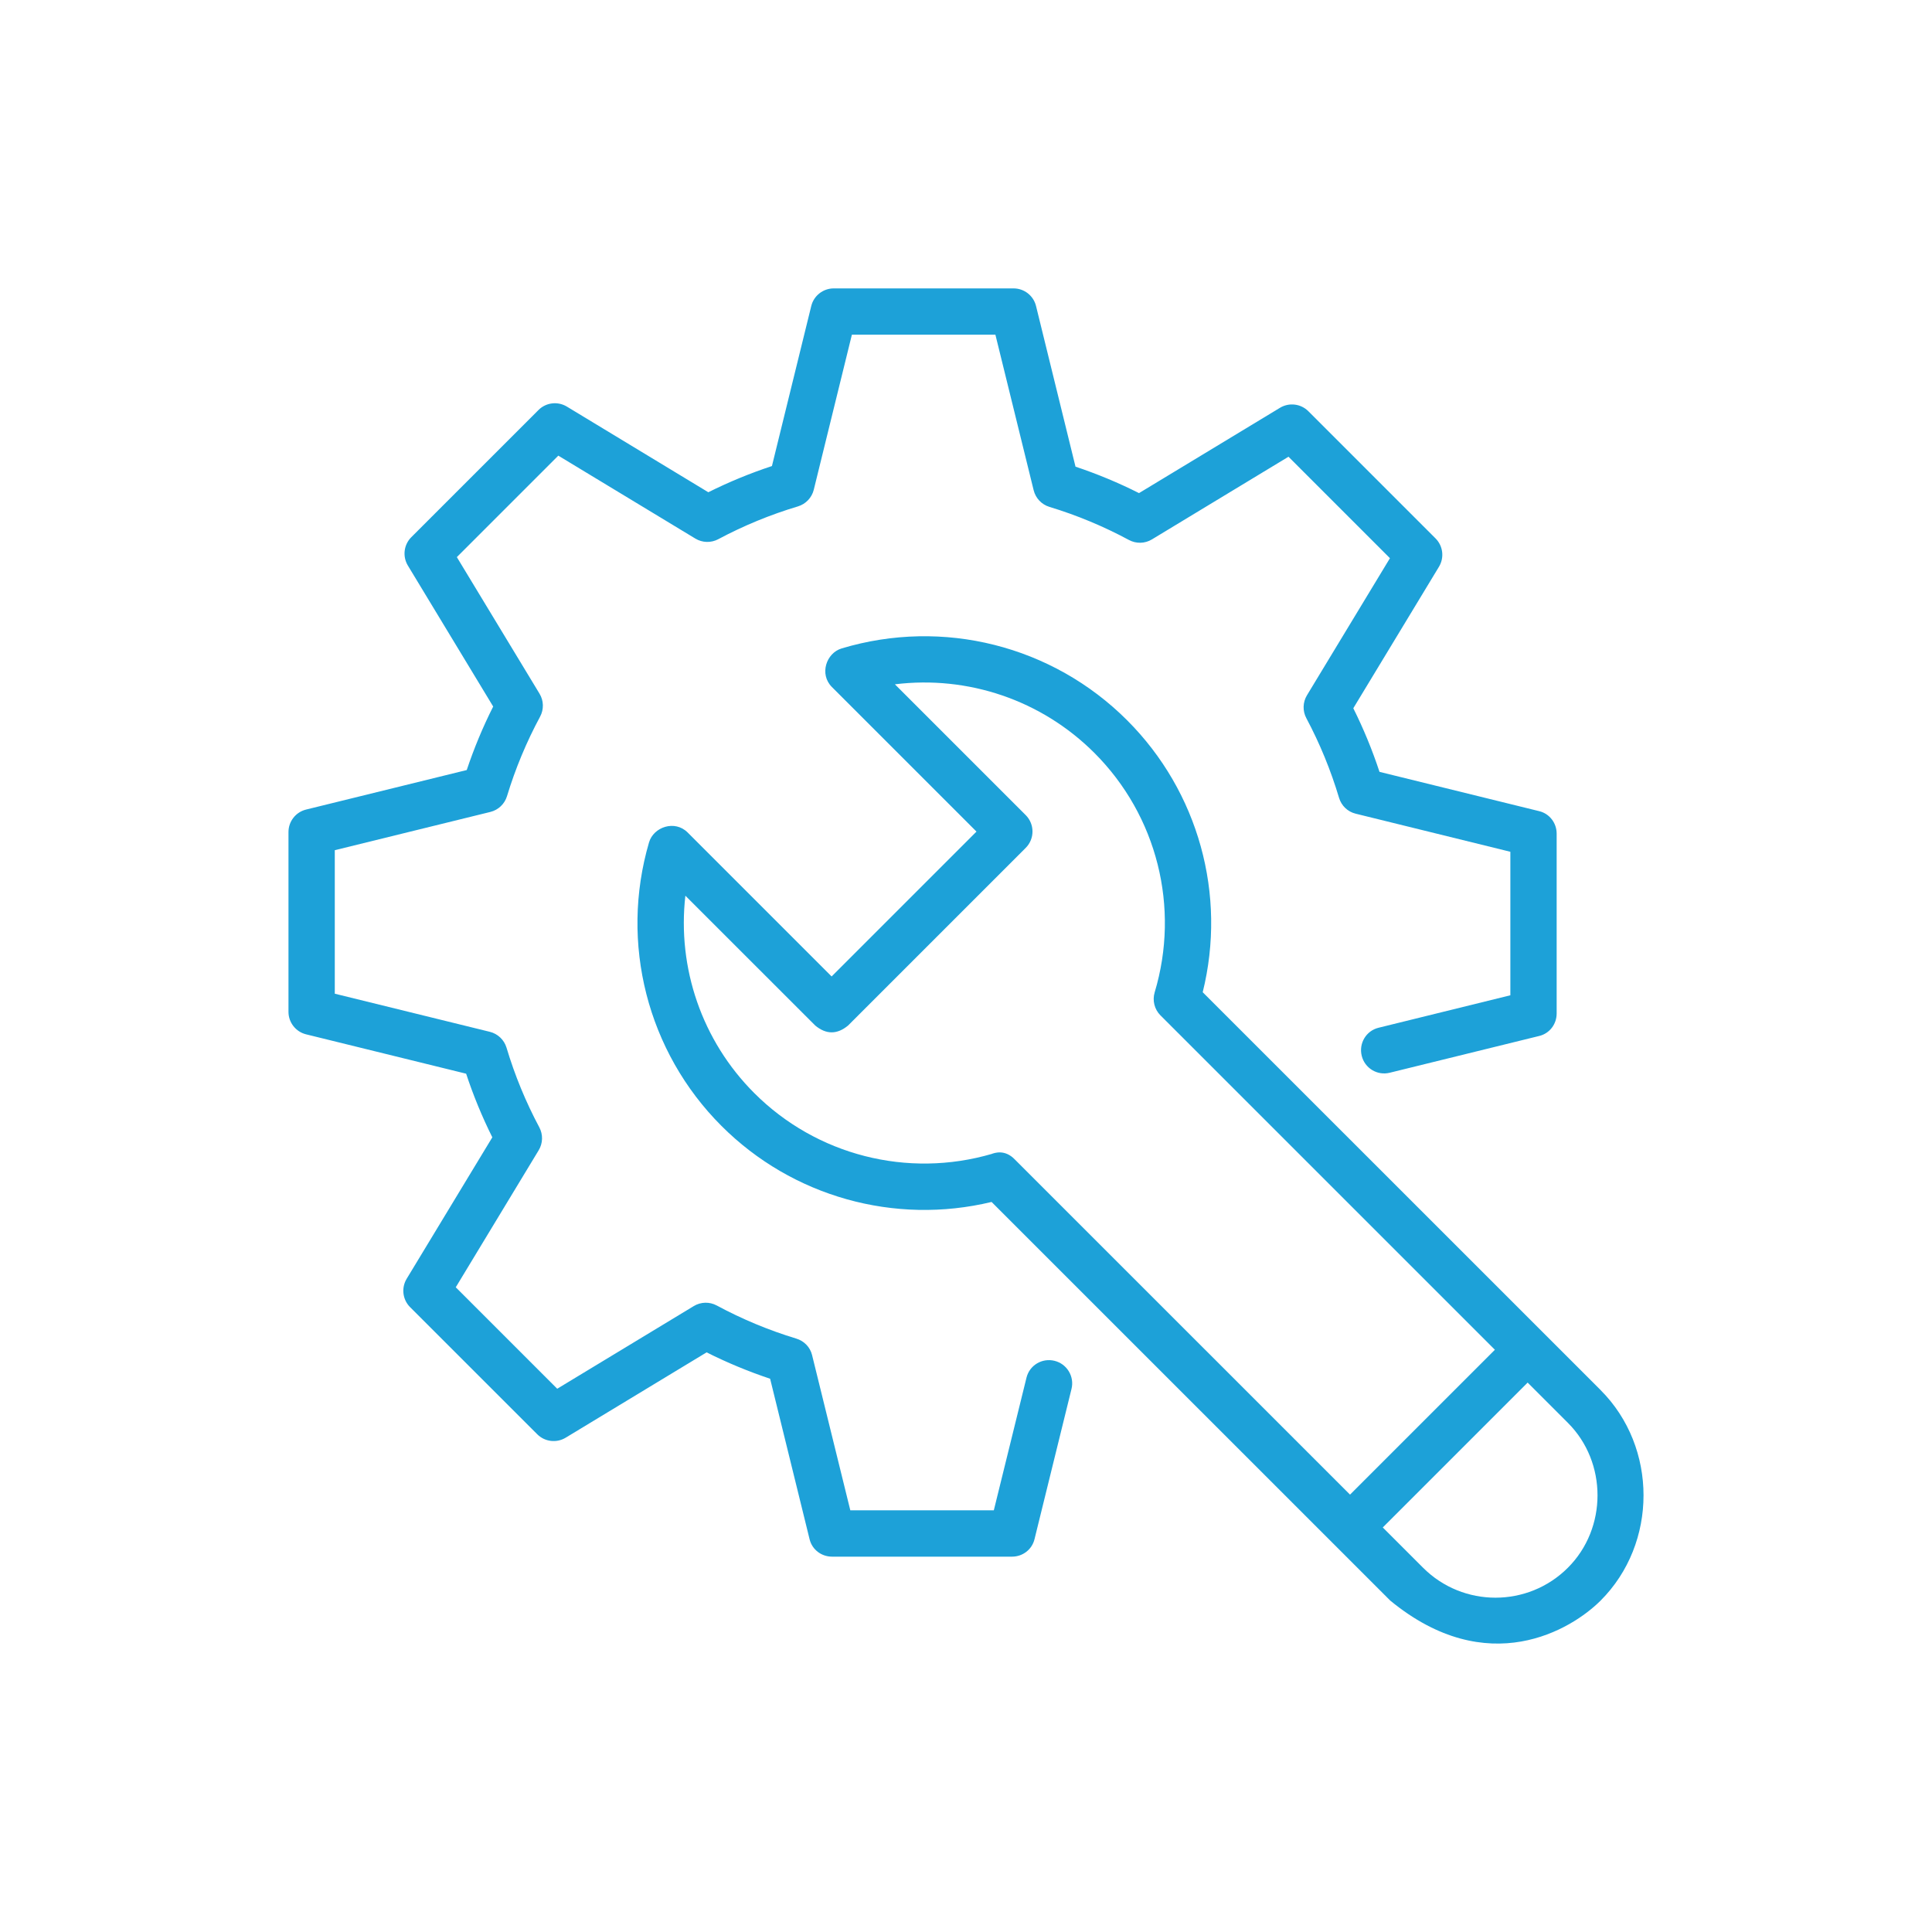
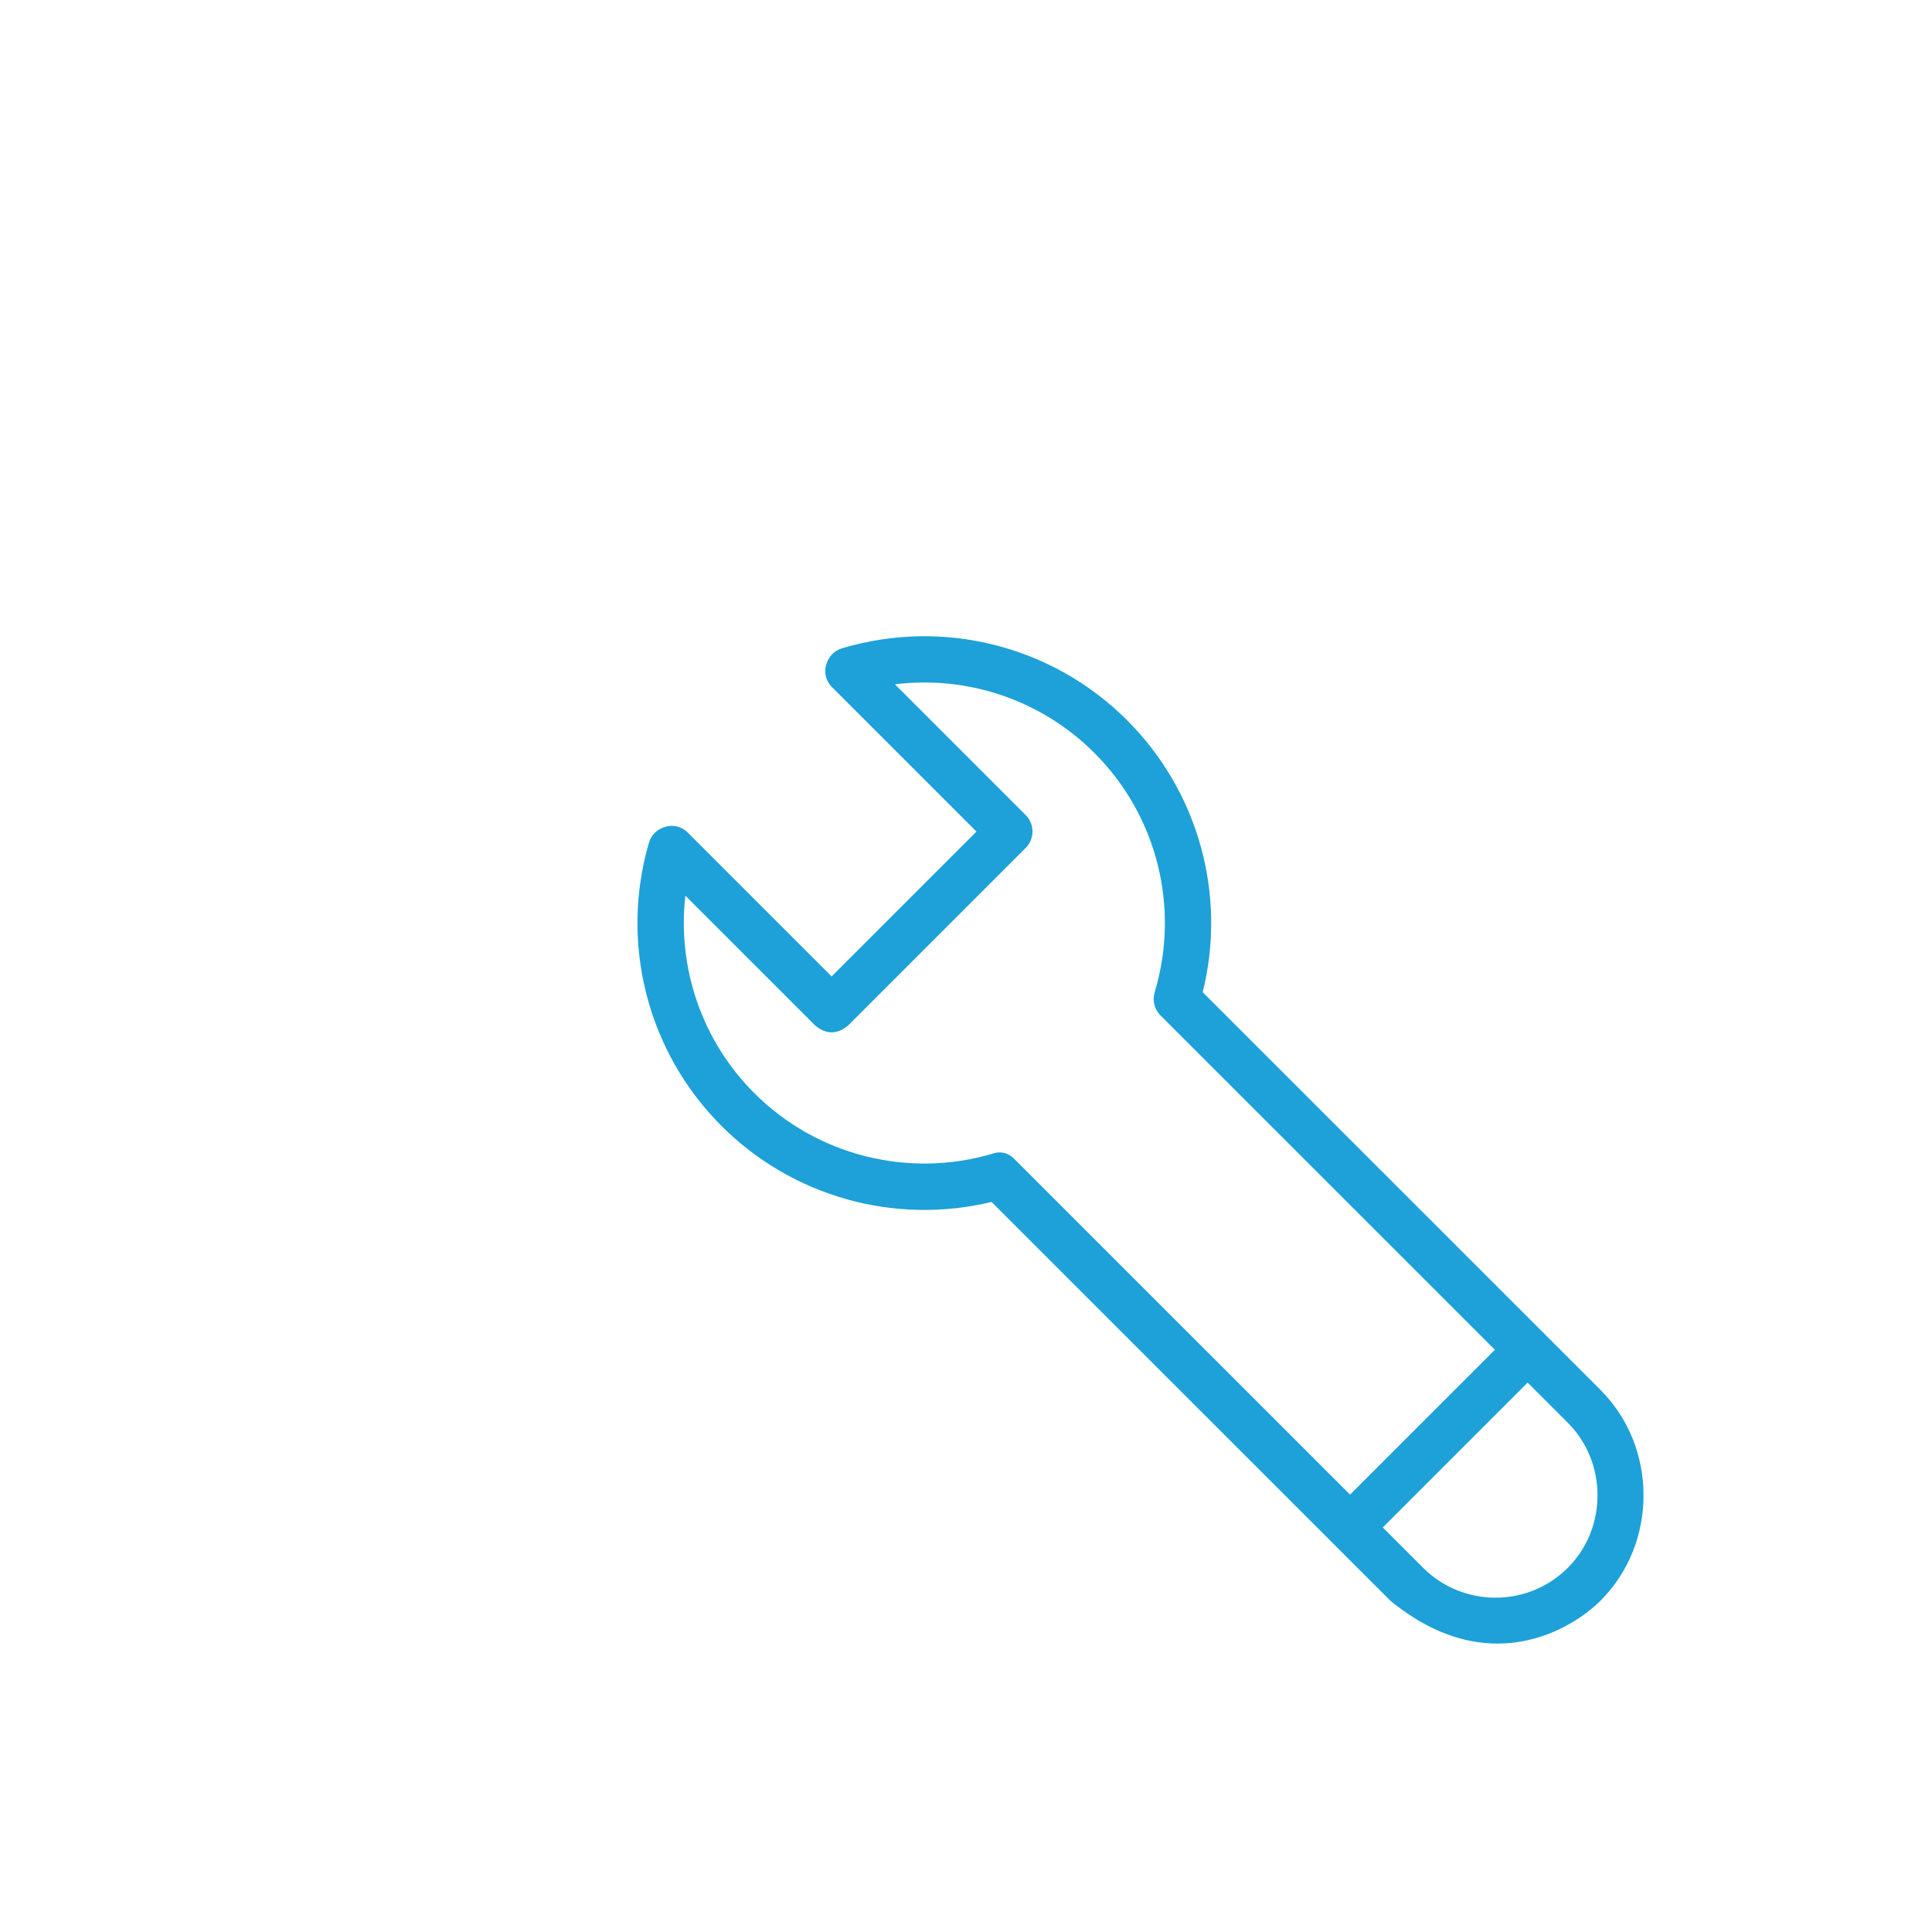
<svg xmlns="http://www.w3.org/2000/svg" id="Layer_1" data-name="Layer 1" viewBox="0 0 512 512">
  <defs>
    <style>
      .cls-1 {
        fill: #1da1d8;
      }
    </style>
  </defs>
-   <path class="cls-1" d="m268.16,412.53h-47.65c-2.83,0-5.29-1.86-5.96-4.61l-10.46-42.54c-5.77-1.93-11.4-4.26-16.83-6.99l-37.36,22.62c-2.42,1.46-5.52,1.09-7.52-.91l-33.7-33.69c-2-2-2.37-5.1-.91-7.52l22.7-37.49c-2.71-5.44-5.04-11.09-6.94-16.86l-42.41-10.43c-2.74-.67-4.67-3.14-4.67-5.96v-47.65c0-2.83,1.93-5.29,4.67-5.96l42.57-10.47c1.93-5.76,4.27-11.4,7.01-16.83l-22.61-37.36c-1.46-2.42-1.09-5.52.91-7.52l33.7-33.7c2-2,5.1-2.37,7.52-.91l37.49,22.7c5.44-2.71,11.09-5.04,16.86-6.94l10.42-42.41c.67-2.74,3.14-4.67,5.96-4.67h47.65c2.83,0,5.29,1.93,5.96,4.67l10.46,42.57c5.76,1.93,11.4,4.27,16.83,7.01l37.36-22.61c2.42-1.46,5.52-1.09,7.52.91l33.7,33.7c2,2,2.37,5.1.91,7.52l-22.7,37.49c2.71,5.44,5.04,11.09,6.94,16.86l42.34,10.42c2.74.67,4.61,3.14,4.61,5.96v47.65c0,2.83-1.86,5.29-4.61,5.96l-39.64,9.75c-3.29.81-6.6-1.2-7.41-4.49s1.15-6.62,4.44-7.43l34.95-8.61v-38.03l-41.02-10.1c-2.11-.52-3.76-2.12-4.38-4.2-2.18-7.29-5.09-14.39-8.67-21.11-1.02-1.91-.95-4.22.17-6.07l21.99-36.32-26.89-26.89-36.19,21.91c-1.86,1.13-4.18,1.18-6.09.15-6.7-3.61-13.79-6.56-21.07-8.77-2.07-.63-3.66-2.3-4.18-4.41l-10.14-41.23h-38.03l-10.1,41.09c-.52,2.11-2.12,3.79-4.2,4.42-7.29,2.18-14.39,5.1-21.11,8.69-1.91,1.02-4.22.96-6.07-.16l-36.32-21.98-26.89,26.89,21.91,36.19c1.13,1.86,1.18,4.18.15,6.09-3.61,6.7-6.56,13.79-8.77,21.07-.63,2.07-2.3,3.66-4.41,4.18l-41.23,10.14v38.03l41.09,10.1c2.11.52,3.79,2.12,4.42,4.2,2.18,7.29,5.1,14.39,8.69,21.11,1.02,1.91.96,4.22-.16,6.07l-21.98,36.32,26.89,26.89,36.19-21.91c1.86-1.13,4.18-1.18,6.09-.15,6.7,3.61,13.78,6.56,21.07,8.77,2.07.63,3.66,2.24,4.18,4.34l10.14,41.17h38.03l8.66-35.16c.81-3.29,4.13-5.27,7.43-4.46,3.29.81,5.31,4.15,4.5,7.44l-9.81,39.84c-.67,2.74-3.13,4.62-5.96,4.62h0Z" />
  <path class="cls-1" d="m424.19,368.39l-105.46-105.44c6.41-25.83-1.1-53.14-20.03-72.07-19.81-19.81-48.8-27.11-75.66-19.04-4.07,1.22-5.97,6.83-2.58,10.22l38.32,38.32-38.39,38.39-38.15-38.15c-3.41-3.41-9.04-1.47-10.24,2.62-7.81,26.7-.45,55.49,19.2,75.14,18.78,18.78,45.91,26.33,71.58,20.15l105.64,105.63c25.86,21.27,48.08,7.69,55.77,0,15.15-15.15,15.15-40.61,0-55.76h0Zm-161.29-62.61c-22.39,6.55-46.54.38-63.01-16.1-13.88-13.87-20.44-33.19-18.26-52.31l34.42,34.41c2.9,2.4,5.79,2.4,8.69,0l47.08-47.08c2.4-2.4,2.4-6.29,0-8.69l-34.66-34.66c19.31-2.39,38.84,4.16,52.87,18.19,16.61,16.61,22.73,40.92,15.97,63.44-.65,2.16-.06,4.51,1.54,6.11l88.62,88.61-38.39,38.39-88.79-88.78c-2.7-2.85-5.5-1.72-6.07-1.55h0Zm152.61,109.68c-10.58,10.59-27.81,10.59-38.39,0l-10.67-10.67,38.39-38.39,10.67,10.67c10.46,10.46,10.47,27.93,0,38.39h0Z" />
</svg>